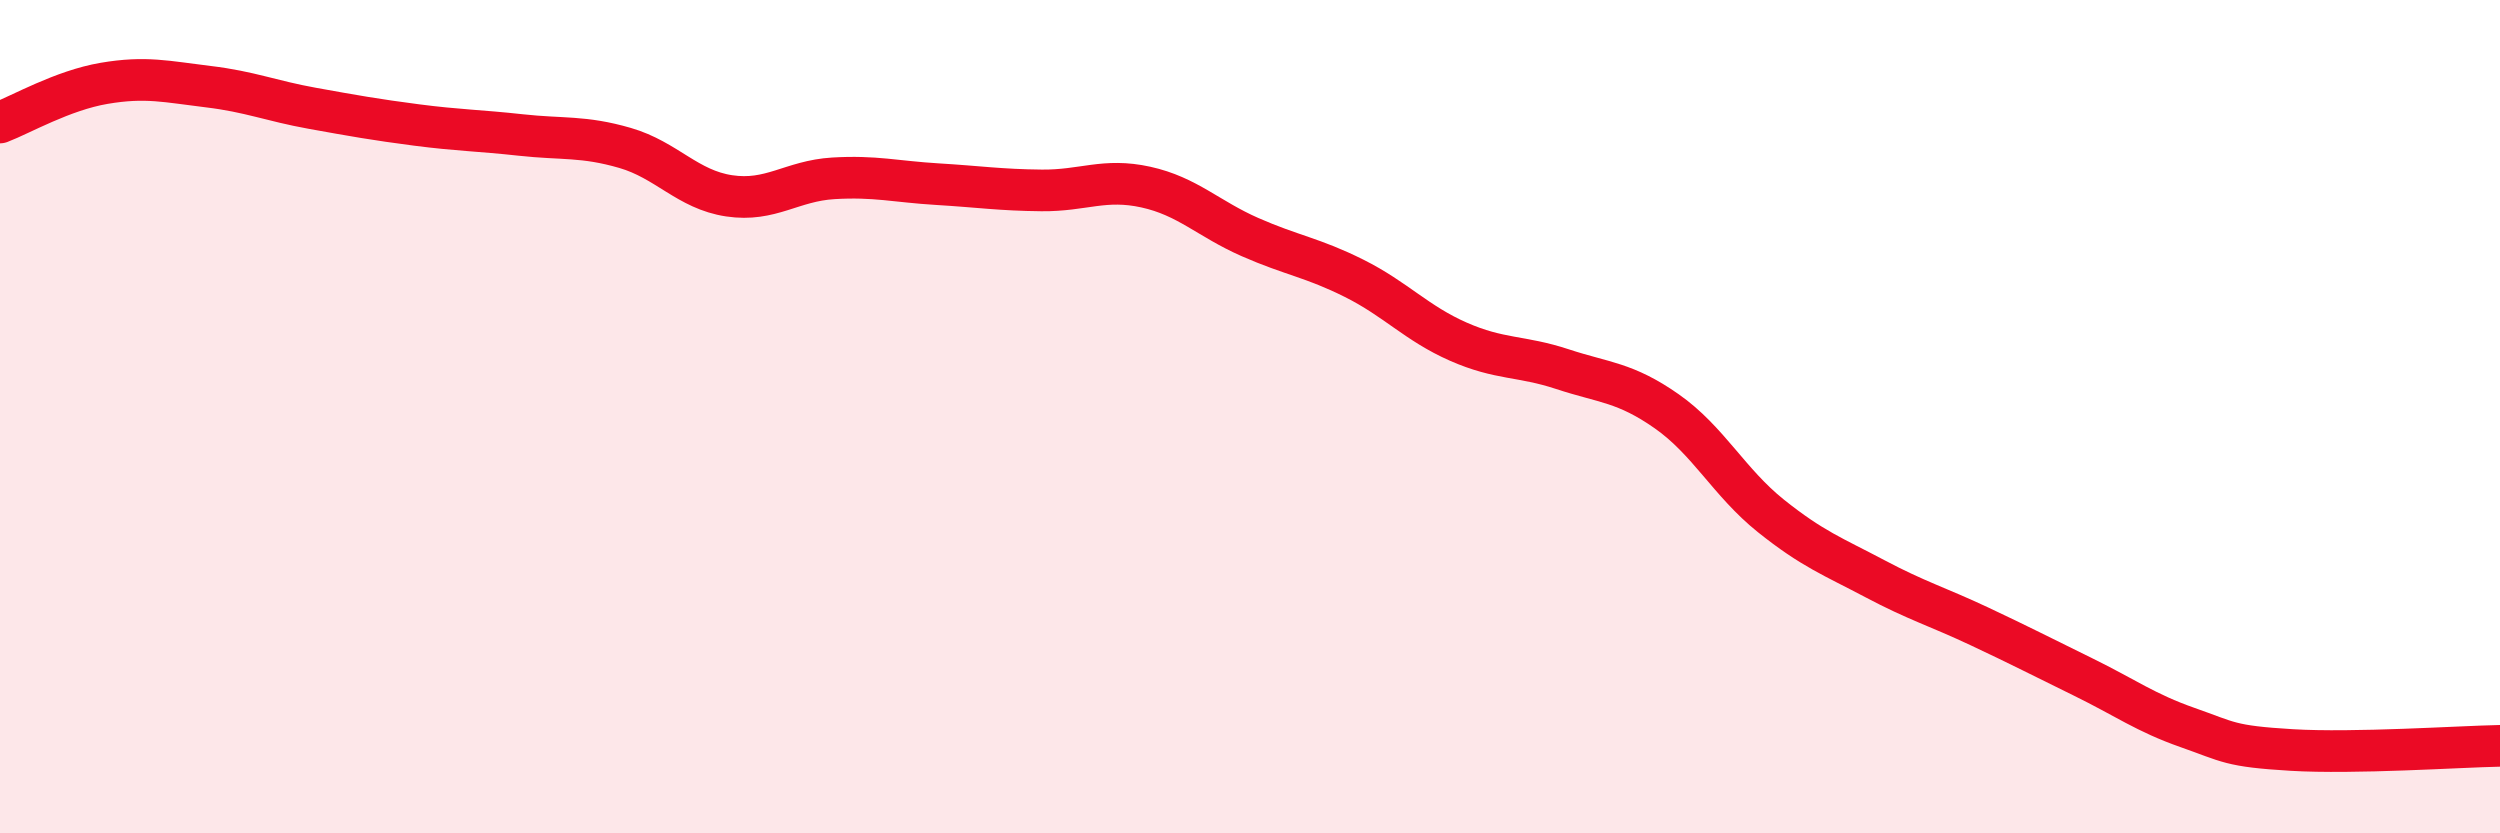
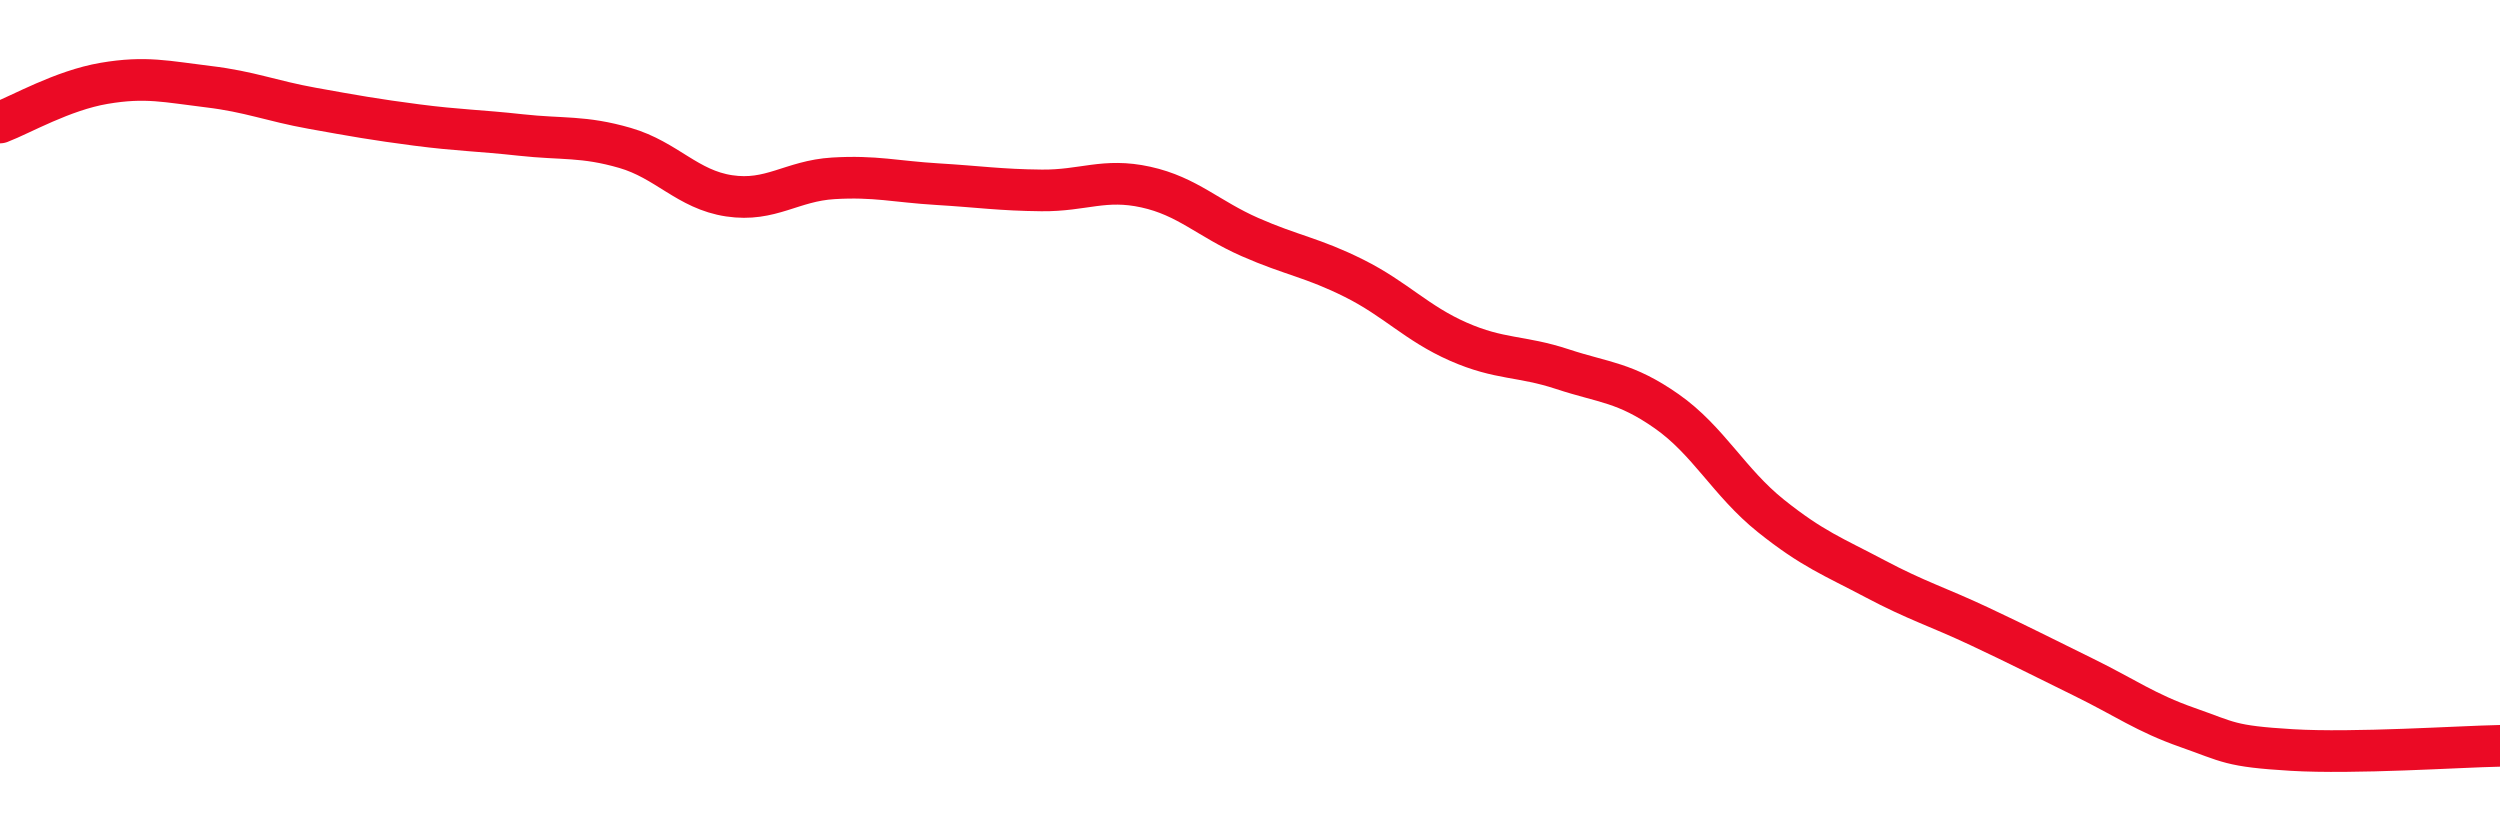
<svg xmlns="http://www.w3.org/2000/svg" width="60" height="20" viewBox="0 0 60 20">
-   <path d="M 0,2.94 C 0.5,2.75 1.5,2.17 2.5,2 C 3.5,1.83 4,1.96 5,2.08 C 6,2.2 6.5,2.42 7.5,2.6 C 8.5,2.78 9,2.87 10,3 C 11,3.13 11.5,3.13 12.5,3.24 C 13.5,3.35 14,3.26 15,3.55 C 16,3.84 16.5,4.55 17.5,4.7 C 18.5,4.85 19,4.34 20,4.28 C 21,4.22 21.5,4.36 22.5,4.42 C 23.5,4.48 24,4.56 25,4.57 C 26,4.58 26.5,4.27 27.5,4.49 C 28.5,4.71 29,5.25 30,5.69 C 31,6.13 31.5,6.18 32.5,6.68 C 33.5,7.18 34,7.76 35,8.2 C 36,8.64 36.5,8.53 37.5,8.86 C 38.5,9.19 39,9.17 40,9.87 C 41,10.57 41.5,11.58 42.5,12.38 C 43.5,13.18 44,13.36 45,13.89 C 46,14.42 46.5,14.56 47.5,15.03 C 48.5,15.5 49,15.76 50,16.25 C 51,16.74 51.5,17.11 52.5,17.46 C 53.5,17.81 53.5,17.91 55,18 C 56.5,18.09 59,17.92 60,17.9L60 20L0 20Z" fill="#EB0A25" opacity="0.1" stroke-linecap="round" stroke-linejoin="round" />
  <path d="M 0,2.94 C 0.5,2.75 1.5,2.17 2.5,2 C 3.5,1.83 4,1.96 5,2.08 C 6,2.2 6.5,2.42 7.5,2.6 C 8.5,2.78 9,2.87 10,3 C 11,3.13 11.5,3.13 12.5,3.24 C 13.5,3.35 14,3.26 15,3.55 C 16,3.84 16.5,4.55 17.5,4.7 C 18.5,4.85 19,4.34 20,4.28 C 21,4.22 21.5,4.36 22.5,4.42 C 23.5,4.48 24,4.56 25,4.57 C 26,4.58 26.5,4.27 27.5,4.49 C 28.5,4.71 29,5.25 30,5.69 C 31,6.13 31.5,6.18 32.5,6.68 C 33.5,7.18 34,7.76 35,8.2 C 36,8.64 36.5,8.53 37.5,8.86 C 38.5,9.19 39,9.17 40,9.87 C 41,10.57 41.5,11.58 42.5,12.38 C 43.5,13.18 44,13.36 45,13.89 C 46,14.42 46.5,14.56 47.5,15.03 C 48.5,15.5 49,15.76 50,16.25 C 51,16.74 51.5,17.11 52.5,17.46 C 53.5,17.81 53.5,17.91 55,18 C 56.5,18.09 59,17.92 60,17.9" stroke="#EB0A25" stroke-width="1" fill="none" stroke-linecap="round" stroke-linejoin="round" />
</svg>